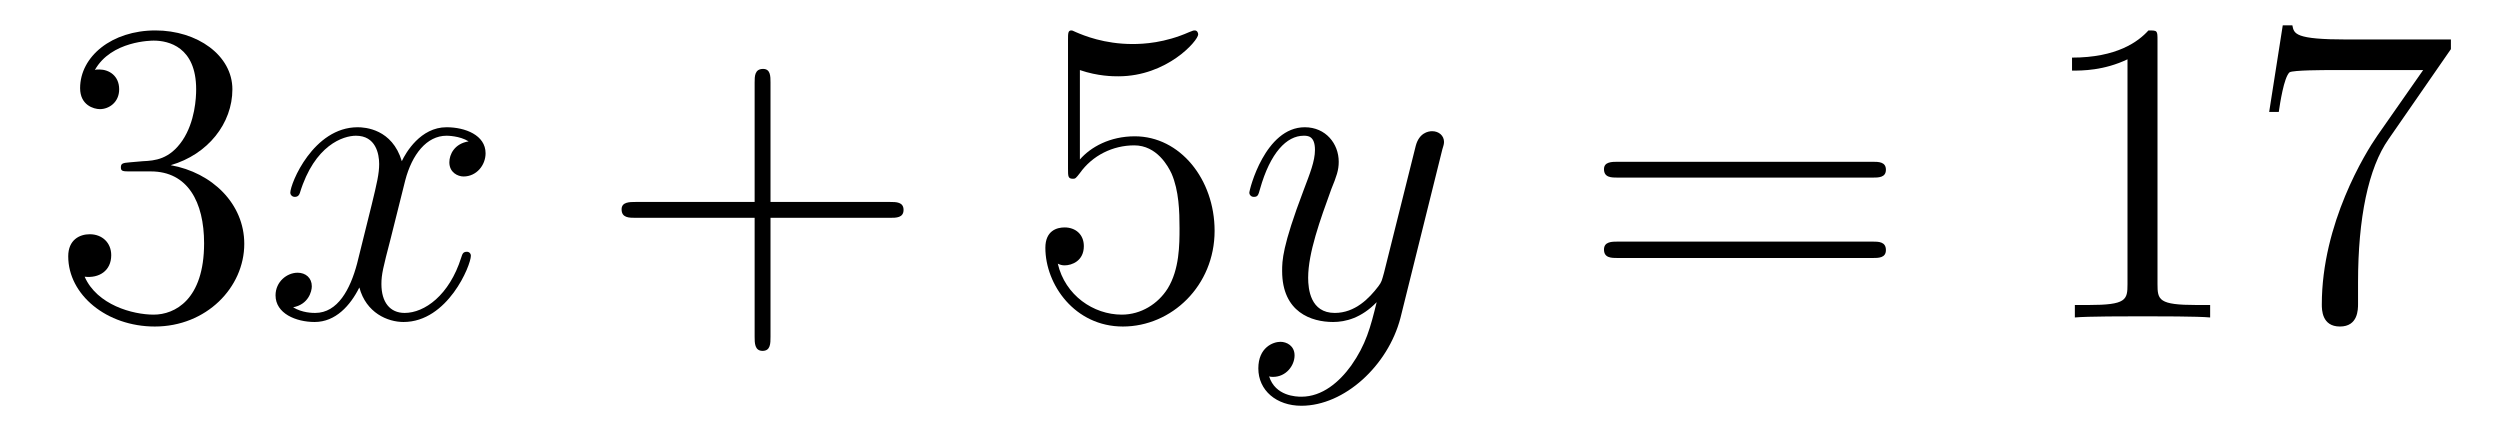
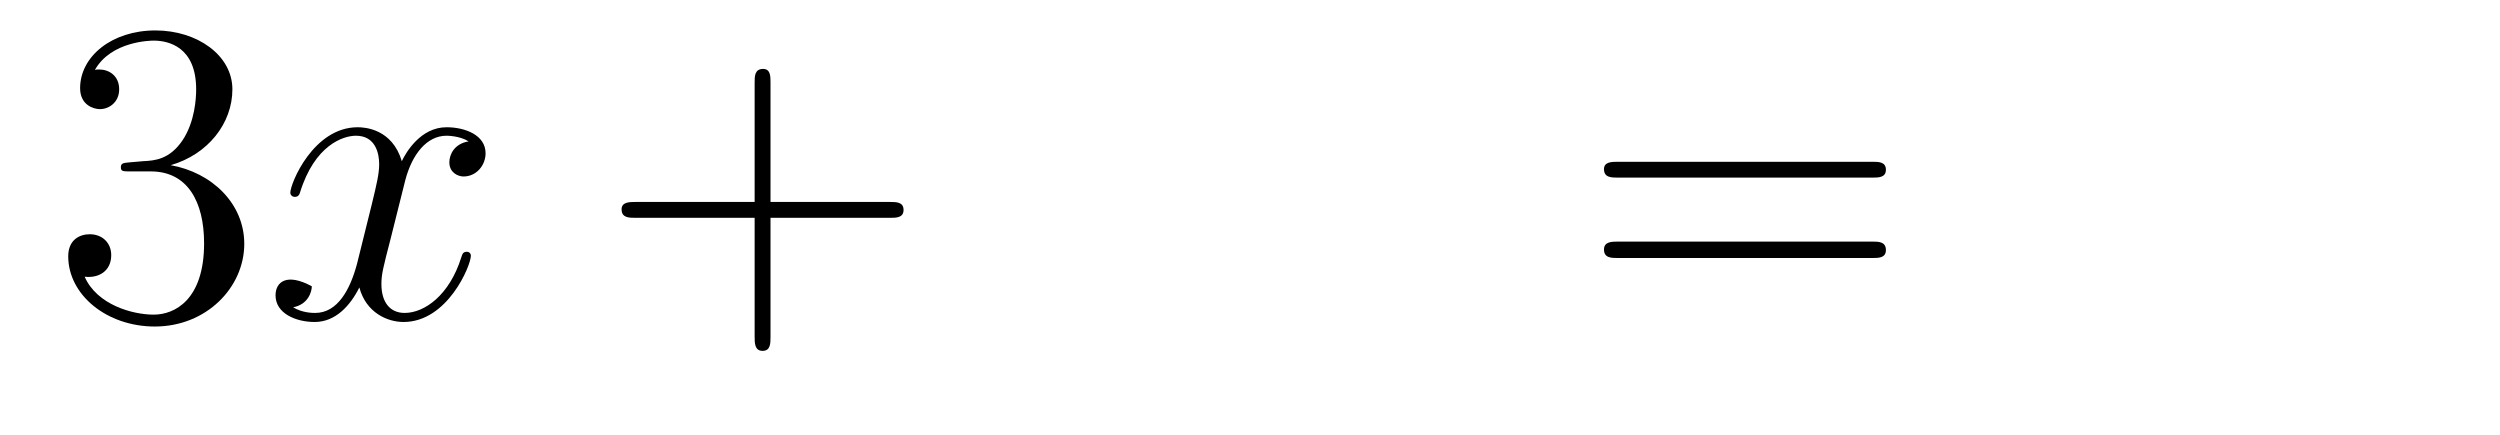
<svg xmlns="http://www.w3.org/2000/svg" height="12pt" version="1.1" viewBox="0 -12 69 12" width="69pt">
  <g id="page1">
    <g transform="matrix(1 0 0 1 -127 651)">
      <path d="M130.586 -658.52C130.383 -658.504 130.336 -658.488 130.336 -658.379C130.336 -658.269 130.398 -658.269 130.617 -658.269H131.164C132.18 -658.269 132.633 -657.426 132.633 -656.285C132.633 -654.723 131.82 -654.316 131.242 -654.316S129.68 -654.582 129.336 -655.363C129.727 -655.316 130.07 -655.52 130.07 -655.957C130.07 -656.301 129.82 -656.535 129.477 -656.535C129.195 -656.535 128.883 -656.379 128.883 -655.926C128.883 -654.863 129.945 -653.988 131.273 -653.988C132.695 -653.988 133.742 -655.066 133.742 -656.27C133.742 -657.379 132.852 -658.238 131.711 -658.441C132.742 -658.738 133.414 -659.598 133.414 -660.535C133.414 -661.473 132.445 -662.16 131.289 -662.16C130.086 -662.16 129.211 -661.441 129.211 -660.566C129.211 -660.098 129.586 -659.988 129.758 -659.988C130.008 -659.988 130.289 -660.176 130.289 -660.535C130.289 -660.91 130.008 -661.082 129.742 -661.082C129.68 -661.082 129.648 -661.082 129.617 -661.066C130.07 -661.879 131.195 -661.879 131.242 -661.879C131.648 -661.879 132.414 -661.707 132.414 -660.535C132.414 -660.301 132.383 -659.645 132.039 -659.129C131.68 -658.598 131.273 -658.566 130.945 -658.551L130.586 -658.52ZM134.277 -654.238" fill-rule="evenodd" />
-       <path d="M139.934 -659.098C139.543 -659.035 139.402 -658.738 139.402 -658.52C139.402 -658.238 139.637 -658.129 139.793 -658.129C140.152 -658.129 140.402 -658.441 140.402 -658.77C140.402 -659.27 139.84 -659.488 139.324 -659.488C138.606 -659.488 138.199 -658.785 138.09 -658.551C137.824 -659.441 137.074 -659.488 136.871 -659.488C135.652 -659.488 135.012 -657.941 135.012 -657.676C135.012 -657.629 135.059 -657.566 135.137 -657.566C135.231 -657.566 135.262 -657.629 135.277 -657.676C135.684 -659.004 136.48 -659.254 136.824 -659.254C137.371 -659.254 137.465 -658.754 137.465 -658.473C137.465 -658.207 137.402 -657.941 137.262 -657.363L136.855 -655.723C136.668 -655.02 136.324 -654.363 135.699 -654.363C135.637 -654.363 135.34 -654.363 135.09 -654.519C135.512 -654.598 135.606 -654.957 135.606 -655.098C135.606 -655.332 135.434 -655.473 135.215 -655.473C134.918 -655.473 134.605 -655.223 134.605 -654.848C134.605 -654.348 135.168 -654.113 135.684 -654.113C136.262 -654.113 136.668 -654.566 136.918 -655.066C137.106 -654.363 137.699 -654.113 138.137 -654.113C139.356 -654.113 139.996 -655.676 139.996 -655.941C139.996 -656.004 139.949 -656.051 139.887 -656.051C139.777 -656.051 139.762 -655.988 139.731 -655.895C139.402 -654.848 138.715 -654.363 138.168 -654.363C137.762 -654.363 137.527 -654.66 137.527 -655.16C137.527 -655.426 137.574 -655.613 137.777 -656.394L138.184 -658.02C138.371 -658.738 138.777 -659.254 139.324 -659.254C139.34 -659.254 139.684 -659.254 139.934 -659.098ZM140.875 -654.238" fill-rule="evenodd" />
+       <path d="M139.934 -659.098C139.543 -659.035 139.402 -658.738 139.402 -658.52C139.402 -658.238 139.637 -658.129 139.793 -658.129C140.152 -658.129 140.402 -658.441 140.402 -658.77C140.402 -659.27 139.84 -659.488 139.324 -659.488C138.606 -659.488 138.199 -658.785 138.09 -658.551C137.824 -659.441 137.074 -659.488 136.871 -659.488C135.652 -659.488 135.012 -657.941 135.012 -657.676C135.012 -657.629 135.059 -657.566 135.137 -657.566C135.231 -657.566 135.262 -657.629 135.277 -657.676C135.684 -659.004 136.48 -659.254 136.824 -659.254C137.371 -659.254 137.465 -658.754 137.465 -658.473C137.465 -658.207 137.402 -657.941 137.262 -657.363L136.855 -655.723C136.668 -655.02 136.324 -654.363 135.699 -654.363C135.637 -654.363 135.34 -654.363 135.09 -654.519C135.512 -654.598 135.606 -654.957 135.606 -655.098C134.918 -655.473 134.605 -655.223 134.605 -654.848C134.605 -654.348 135.168 -654.113 135.684 -654.113C136.262 -654.113 136.668 -654.566 136.918 -655.066C137.106 -654.363 137.699 -654.113 138.137 -654.113C139.356 -654.113 139.996 -655.676 139.996 -655.941C139.996 -656.004 139.949 -656.051 139.887 -656.051C139.777 -656.051 139.762 -655.988 139.731 -655.895C139.402 -654.848 138.715 -654.363 138.168 -654.363C137.762 -654.363 137.527 -654.66 137.527 -655.16C137.527 -655.426 137.574 -655.613 137.777 -656.394L138.184 -658.02C138.371 -658.738 138.777 -659.254 139.324 -659.254C139.34 -659.254 139.684 -659.254 139.934 -659.098ZM140.875 -654.238" fill-rule="evenodd" />
      <path d="M148.266 -656.988H151.563C151.734 -656.988 151.938 -656.988 151.938 -657.207S151.734 -657.426 151.563 -657.426H148.266V-660.723C148.266 -660.894 148.266 -661.098 148.062 -661.098C147.828 -661.098 147.828 -660.894 147.828 -660.723V-657.426H144.547C144.375 -657.426 144.156 -657.426 144.156 -657.223C144.156 -656.988 144.359 -656.988 144.547 -656.988H147.828V-653.707C147.828 -653.535 147.828 -653.316 148.047 -653.316C148.266 -653.316 148.266 -653.52 148.266 -653.707V-656.988ZM152.633 -654.238" fill-rule="evenodd" />
-       <path d="M156.805 -661.066C157.305 -660.894 157.727 -660.894 157.867 -660.894C159.211 -660.894 160.07 -661.879 160.07 -662.051C160.07 -662.098 160.039 -662.16 159.977 -662.16C159.945 -662.16 159.93 -662.16 159.82 -662.113C159.148 -661.816 158.57 -661.785 158.258 -661.785C157.477 -661.785 156.914 -662.019 156.695 -662.113C156.602 -662.16 156.586 -662.16 156.57 -662.16C156.477 -662.16 156.477 -662.082 156.477 -661.895V-658.348C156.477 -658.129 156.477 -658.066 156.617 -658.066C156.68 -658.066 156.695 -658.082 156.805 -658.223C157.148 -658.707 157.711 -658.988 158.305 -658.988C158.93 -658.988 159.242 -658.41 159.336 -658.207C159.539 -657.738 159.555 -657.16 159.555 -656.707S159.555 -655.566 159.227 -655.035C158.961 -654.613 158.492 -654.316 157.961 -654.316C157.18 -654.316 156.398 -654.848 156.195 -655.723C156.258 -655.691 156.32 -655.676 156.383 -655.676C156.586 -655.676 156.914 -655.801 156.914 -656.207C156.914 -656.535 156.68 -656.723 156.383 -656.723C156.164 -656.723 155.852 -656.629 155.852 -656.16C155.852 -655.145 156.664 -653.988 157.992 -653.988C159.336 -653.988 160.523 -655.113 160.523 -656.629C160.523 -658.051 159.57 -659.238 158.32 -659.238C157.633 -659.238 157.102 -658.941 156.805 -658.598V-661.066ZM161.152 -654.238" fill-rule="evenodd" />
-       <path d="M164.293 -652.91C163.965 -652.457 163.496 -652.051 162.918 -652.051C162.777 -652.051 162.199 -652.066 162.027 -652.613C162.059 -652.598 162.121 -652.598 162.137 -652.598C162.496 -652.598 162.73 -652.91 162.73 -653.191C162.73 -653.457 162.512 -653.566 162.34 -653.566C162.137 -653.566 161.73 -653.41 161.73 -652.832C161.73 -652.223 162.231 -651.801 162.918 -651.801C164.106 -651.801 165.309 -652.91 165.652 -654.223L166.809 -658.879C166.824 -658.941 166.855 -659.004 166.855 -659.082C166.855 -659.254 166.715 -659.379 166.527 -659.379C166.418 -659.379 166.168 -659.332 166.074 -658.973L165.199 -655.473C165.137 -655.254 165.137 -655.223 165.043 -655.098C164.793 -654.77 164.402 -654.363 163.84 -654.363C163.168 -654.363 163.105 -655.02 163.105 -655.332C163.105 -656.019 163.434 -656.926 163.746 -657.785C163.887 -658.129 163.949 -658.301 163.949 -658.535C163.949 -659.035 163.59 -659.488 163.012 -659.488C161.918 -659.488 161.481 -657.77 161.481 -657.676C161.481 -657.629 161.527 -657.566 161.605 -657.566C161.715 -657.566 161.73 -657.613 161.777 -657.785C162.059 -658.785 162.512 -659.254 162.981 -659.254C163.09 -659.254 163.293 -659.254 163.293 -658.863C163.293 -658.551 163.152 -658.207 162.981 -657.754C162.387 -656.191 162.387 -655.801 162.387 -655.52C162.387 -654.379 163.199 -654.113 163.793 -654.113C164.137 -654.113 164.574 -654.223 164.996 -654.66C164.824 -653.957 164.699 -653.488 164.293 -652.91ZM166.91 -654.238" fill-rule="evenodd" />
      <path d="M178.676 -658.098C178.848 -658.098 179.051 -658.098 179.051 -658.316C179.051 -658.535 178.848 -658.535 178.676 -658.535H171.66C171.488 -658.535 171.27 -658.535 171.27 -658.332C171.27 -658.098 171.473 -658.098 171.66 -658.098H178.676ZM178.676 -655.879C178.848 -655.879 179.051 -655.879 179.051 -656.098C179.051 -656.332 178.848 -656.332 178.676 -656.332H171.66C171.488 -656.332 171.27 -656.332 171.27 -656.113C171.27 -655.879 171.473 -655.879 171.66 -655.879H178.676ZM179.746 -654.238" fill-rule="evenodd" />
-       <path d="M186.547 -661.879C186.547 -662.16 186.547 -662.16 186.297 -662.16C186.016 -661.848 185.422 -661.41 184.188 -661.41V-661.051C184.469 -661.051 185.063 -661.051 185.719 -661.363V-655.16C185.719 -654.723 185.688 -654.582 184.641 -654.582H184.266V-654.238C184.594 -654.27 185.75 -654.27 186.141 -654.27C186.531 -654.27 187.672 -654.27 188 -654.238V-654.582H187.625C186.578 -654.582 186.547 -654.723 186.547 -655.16V-661.879ZM194.645 -661.644V-661.91H191.785C190.332 -661.91 190.316 -662.066 190.269 -662.301H190.004L189.629 -659.91H189.894C189.926 -660.129 190.035 -660.863 190.191 -661.004C190.285 -661.066 191.176 -661.066 191.348 -661.066H193.879L192.613 -659.254C192.286 -658.785 191.082 -656.832 191.082 -654.598C191.082 -654.457 191.082 -653.988 191.582 -653.988C192.082 -653.988 192.082 -654.457 192.082 -654.613V-655.207C192.082 -656.973 192.364 -658.363 192.925 -659.16L194.645 -661.644ZM194.867 -654.238" fill-rule="evenodd" />
    </g>
  </g>
</svg>